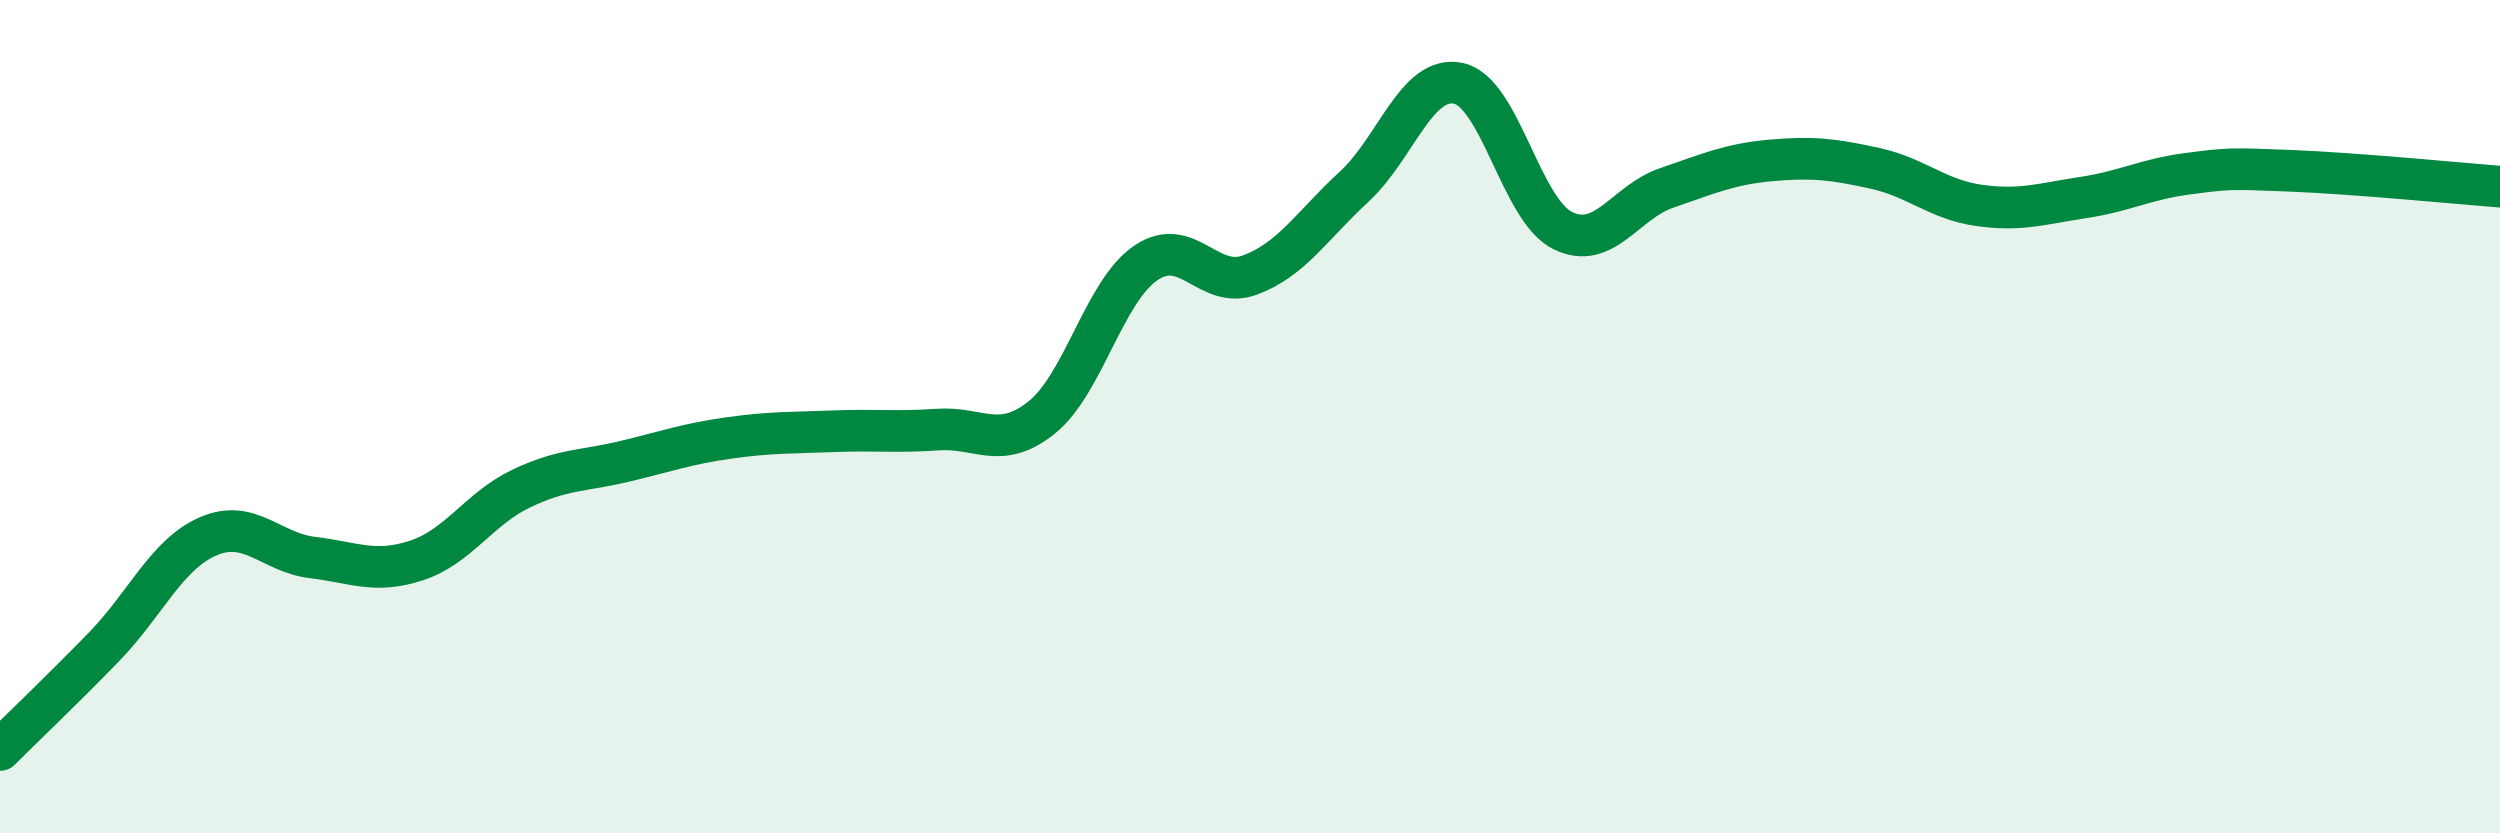
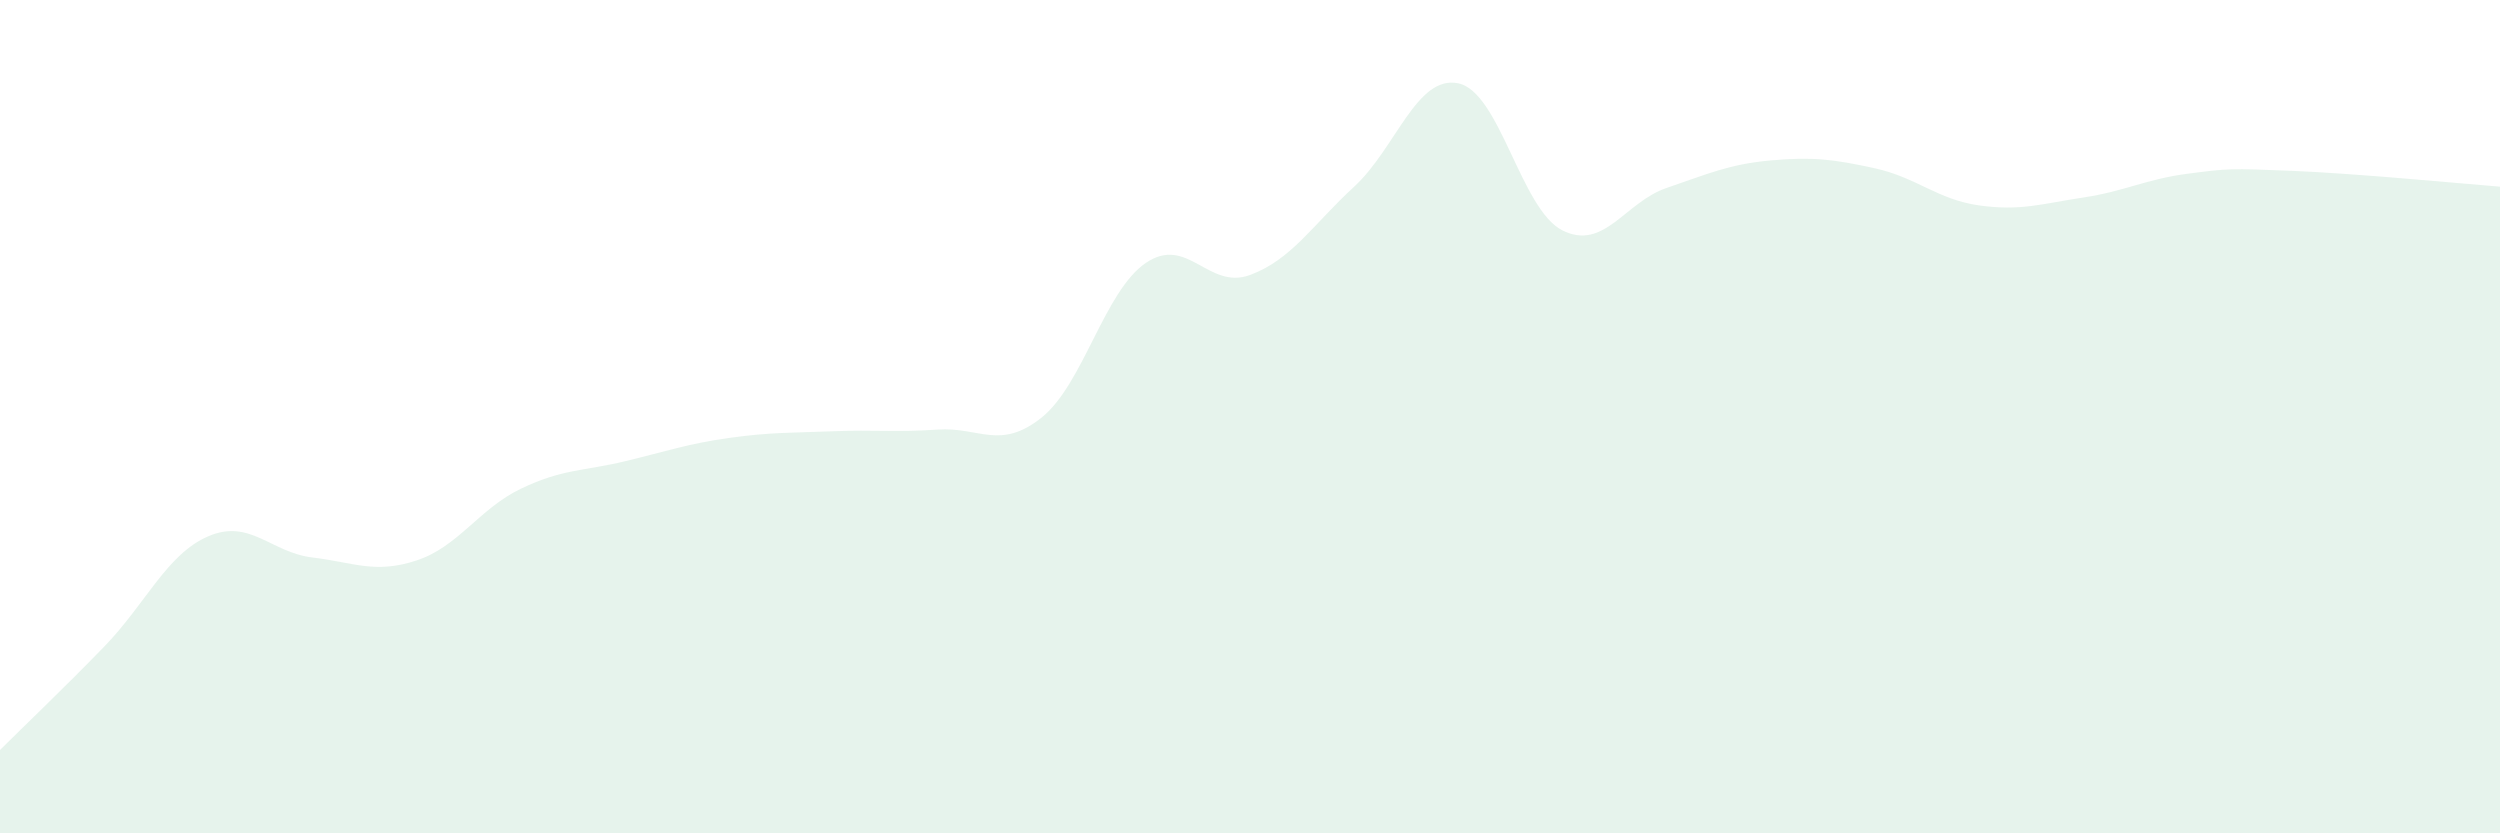
<svg xmlns="http://www.w3.org/2000/svg" width="60" height="20" viewBox="0 0 60 20">
  <path d="M 0,18 C 0.5,17.5 1.5,16.55 2.5,15.52 C 3.5,14.49 4,13.3 5,12.87 C 6,12.44 6.5,13.26 7.5,13.38 C 8.5,13.5 9,13.78 10,13.45 C 11,13.12 11.5,12.21 12.5,11.73 C 13.5,11.25 14,11.31 15,11.07 C 16,10.83 16.5,10.65 17.5,10.51 C 18.5,10.37 19,10.39 20,10.35 C 21,10.31 21.5,10.38 22.5,10.31 C 23.5,10.24 24,10.82 25,10.02 C 26,9.22 26.5,6.99 27.5,6.31 C 28.5,5.63 29,6.97 30,6.6 C 31,6.23 31.5,5.4 32.5,4.48 C 33.5,3.56 34,1.79 35,2 C 36,2.21 36.5,5.03 37.5,5.53 C 38.5,6.03 39,4.85 40,4.51 C 41,4.17 41.5,3.94 42.5,3.85 C 43.5,3.76 44,3.82 45,4.04 C 46,4.26 46.5,4.79 47.5,4.93 C 48.5,5.07 49,4.89 50,4.74 C 51,4.59 51.5,4.3 52.5,4.17 C 53.5,4.04 53.5,4.04 55,4.1 C 56.5,4.16 59,4.4 60,4.48L60 20L0 20Z" fill="#008740" opacity="0.1" stroke-linecap="round" stroke-linejoin="round" />
-   <path d="M 0,18 C 0.5,17.5 1.5,16.55 2.5,15.52 C 3.5,14.49 4,13.3 5,12.87 C 6,12.44 6.5,13.26 7.5,13.38 C 8.5,13.5 9,13.78 10,13.45 C 11,13.12 11.5,12.21 12.5,11.73 C 13.5,11.25 14,11.31 15,11.07 C 16,10.83 16.5,10.65 17.5,10.51 C 18.5,10.37 19,10.39 20,10.35 C 21,10.31 21.5,10.38 22.5,10.31 C 23.5,10.24 24,10.82 25,10.02 C 26,9.22 26.5,6.99 27.5,6.31 C 28.5,5.63 29,6.97 30,6.6 C 31,6.23 31.5,5.4 32.5,4.48 C 33.5,3.56 34,1.79 35,2 C 36,2.21 36.5,5.03 37.5,5.53 C 38.5,6.03 39,4.85 40,4.51 C 41,4.17 41.5,3.94 42.5,3.85 C 43.5,3.76 44,3.82 45,4.04 C 46,4.26 46.5,4.79 47.5,4.93 C 48.5,5.07 49,4.89 50,4.74 C 51,4.59 51.5,4.3 52.5,4.17 C 53.5,4.04 53.5,4.04 55,4.1 C 56.5,4.16 59,4.4 60,4.48" stroke="#008740" stroke-width="1" fill="none" stroke-linecap="round" stroke-linejoin="round" />
</svg>